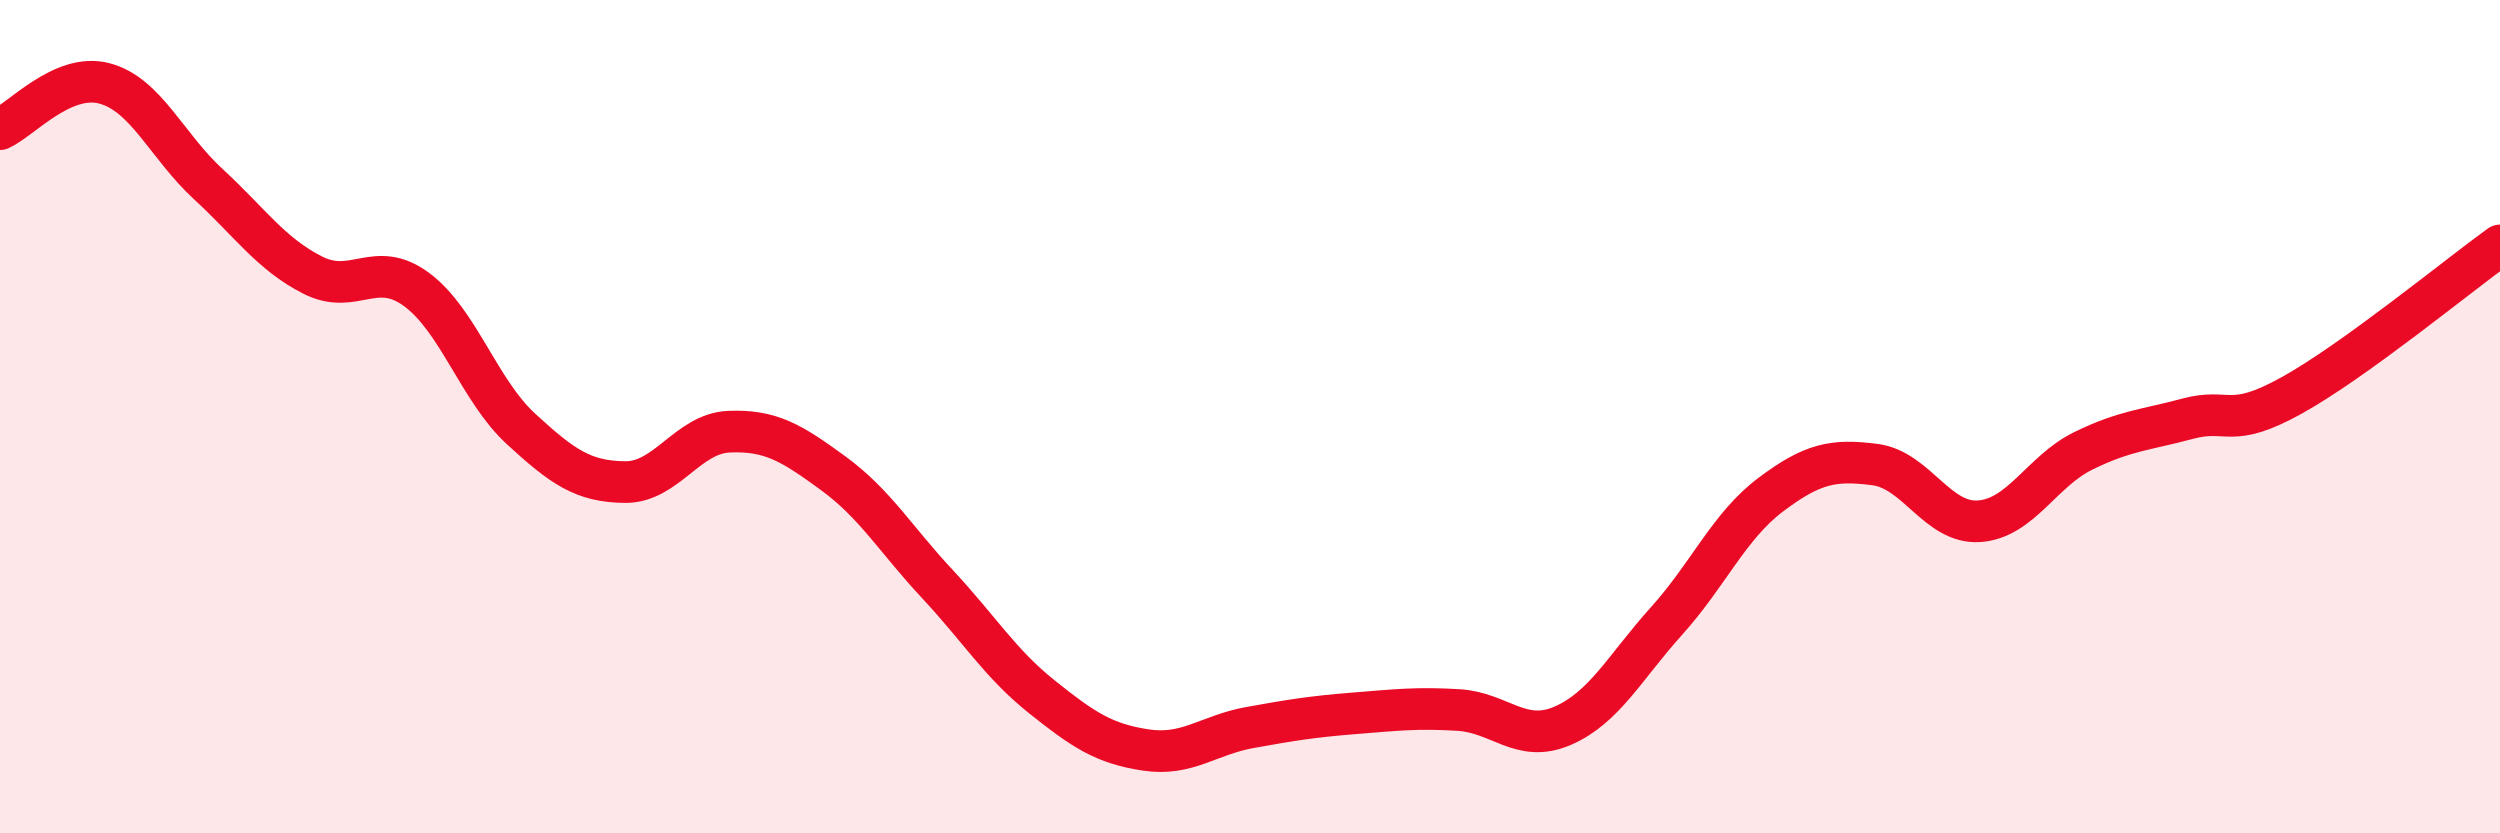
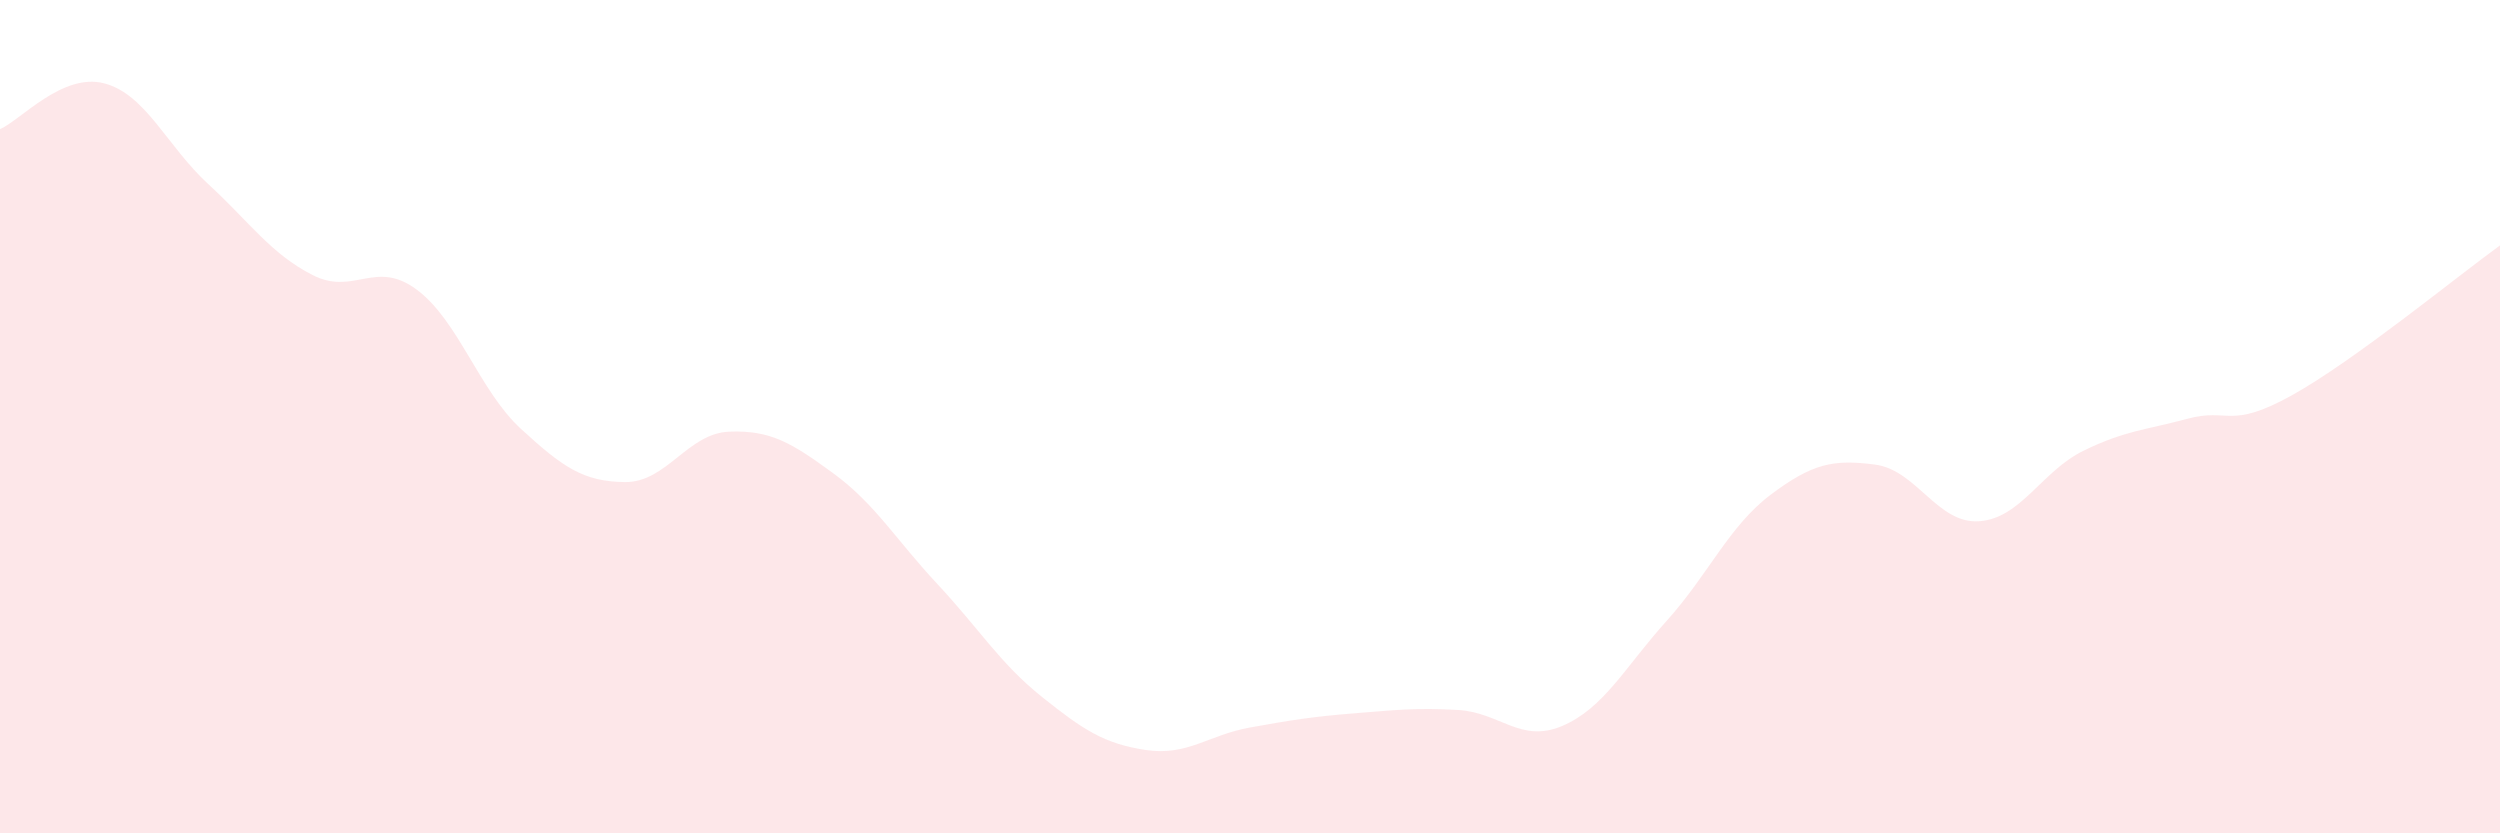
<svg xmlns="http://www.w3.org/2000/svg" width="60" height="20" viewBox="0 0 60 20">
  <path d="M 0,3.1 C 0.5,2.88 1.5,1.74 2.5,2 C 3.5,2.26 4,3.5 5,4.42 C 6,5.34 6.5,6.09 7.5,6.6 C 8.5,7.11 9,6.21 10,6.95 C 11,7.69 11.5,9.37 12.5,10.29 C 13.5,11.21 14,11.56 15,11.57 C 16,11.58 16.5,10.4 17.5,10.36 C 18.5,10.32 19,10.63 20,11.36 C 21,12.09 21.5,12.95 22.5,14.02 C 23.5,15.09 24,15.92 25,16.72 C 26,17.52 26.5,17.85 27.5,18 C 28.5,18.15 29,17.64 30,17.46 C 31,17.28 31.5,17.2 32.5,17.12 C 33.5,17.04 34,16.98 35,17.04 C 36,17.1 36.5,17.85 37.5,17.42 C 38.5,16.99 39,16.01 40,14.9 C 41,13.79 41.5,12.62 42.5,11.87 C 43.5,11.12 44,11.02 45,11.15 C 46,11.28 46.5,12.58 47.5,12.51 C 48.5,12.44 49,11.31 50,10.82 C 51,10.33 51.5,10.32 52.5,10.05 C 53.5,9.78 53.5,10.32 55,9.49 C 56.5,8.66 59,6.61 60,5.89L60 20L0 20Z" fill="#EB0A25" opacity="0.1" stroke-linecap="round" stroke-linejoin="round" />
-   <path d="M 0,3.1 C 0.5,2.88 1.5,1.74 2.5,2 C 3.5,2.26 4,3.5 5,4.42 C 6,5.34 6.5,6.09 7.5,6.6 C 8.5,7.11 9,6.21 10,6.95 C 11,7.69 11.5,9.37 12.5,10.29 C 13.5,11.21 14,11.56 15,11.57 C 16,11.58 16.5,10.4 17.5,10.36 C 18.5,10.32 19,10.63 20,11.36 C 21,12.09 21.5,12.95 22.5,14.02 C 23.5,15.09 24,15.92 25,16.72 C 26,17.52 26.5,17.85 27.5,18 C 28.5,18.15 29,17.64 30,17.46 C 31,17.28 31.5,17.2 32.5,17.12 C 33.5,17.04 34,16.98 35,17.04 C 36,17.1 36.5,17.85 37.5,17.42 C 38.5,16.99 39,16.01 40,14.9 C 41,13.79 41.5,12.62 42.5,11.87 C 43.5,11.12 44,11.02 45,11.15 C 46,11.28 46.5,12.58 47.5,12.51 C 48.5,12.44 49,11.31 50,10.82 C 51,10.33 51.5,10.32 52.5,10.05 C 53.5,9.78 53.5,10.32 55,9.49 C 56.5,8.66 59,6.61 60,5.89" stroke="#EB0A25" stroke-width="1" fill="none" stroke-linecap="round" stroke-linejoin="round" />
</svg>